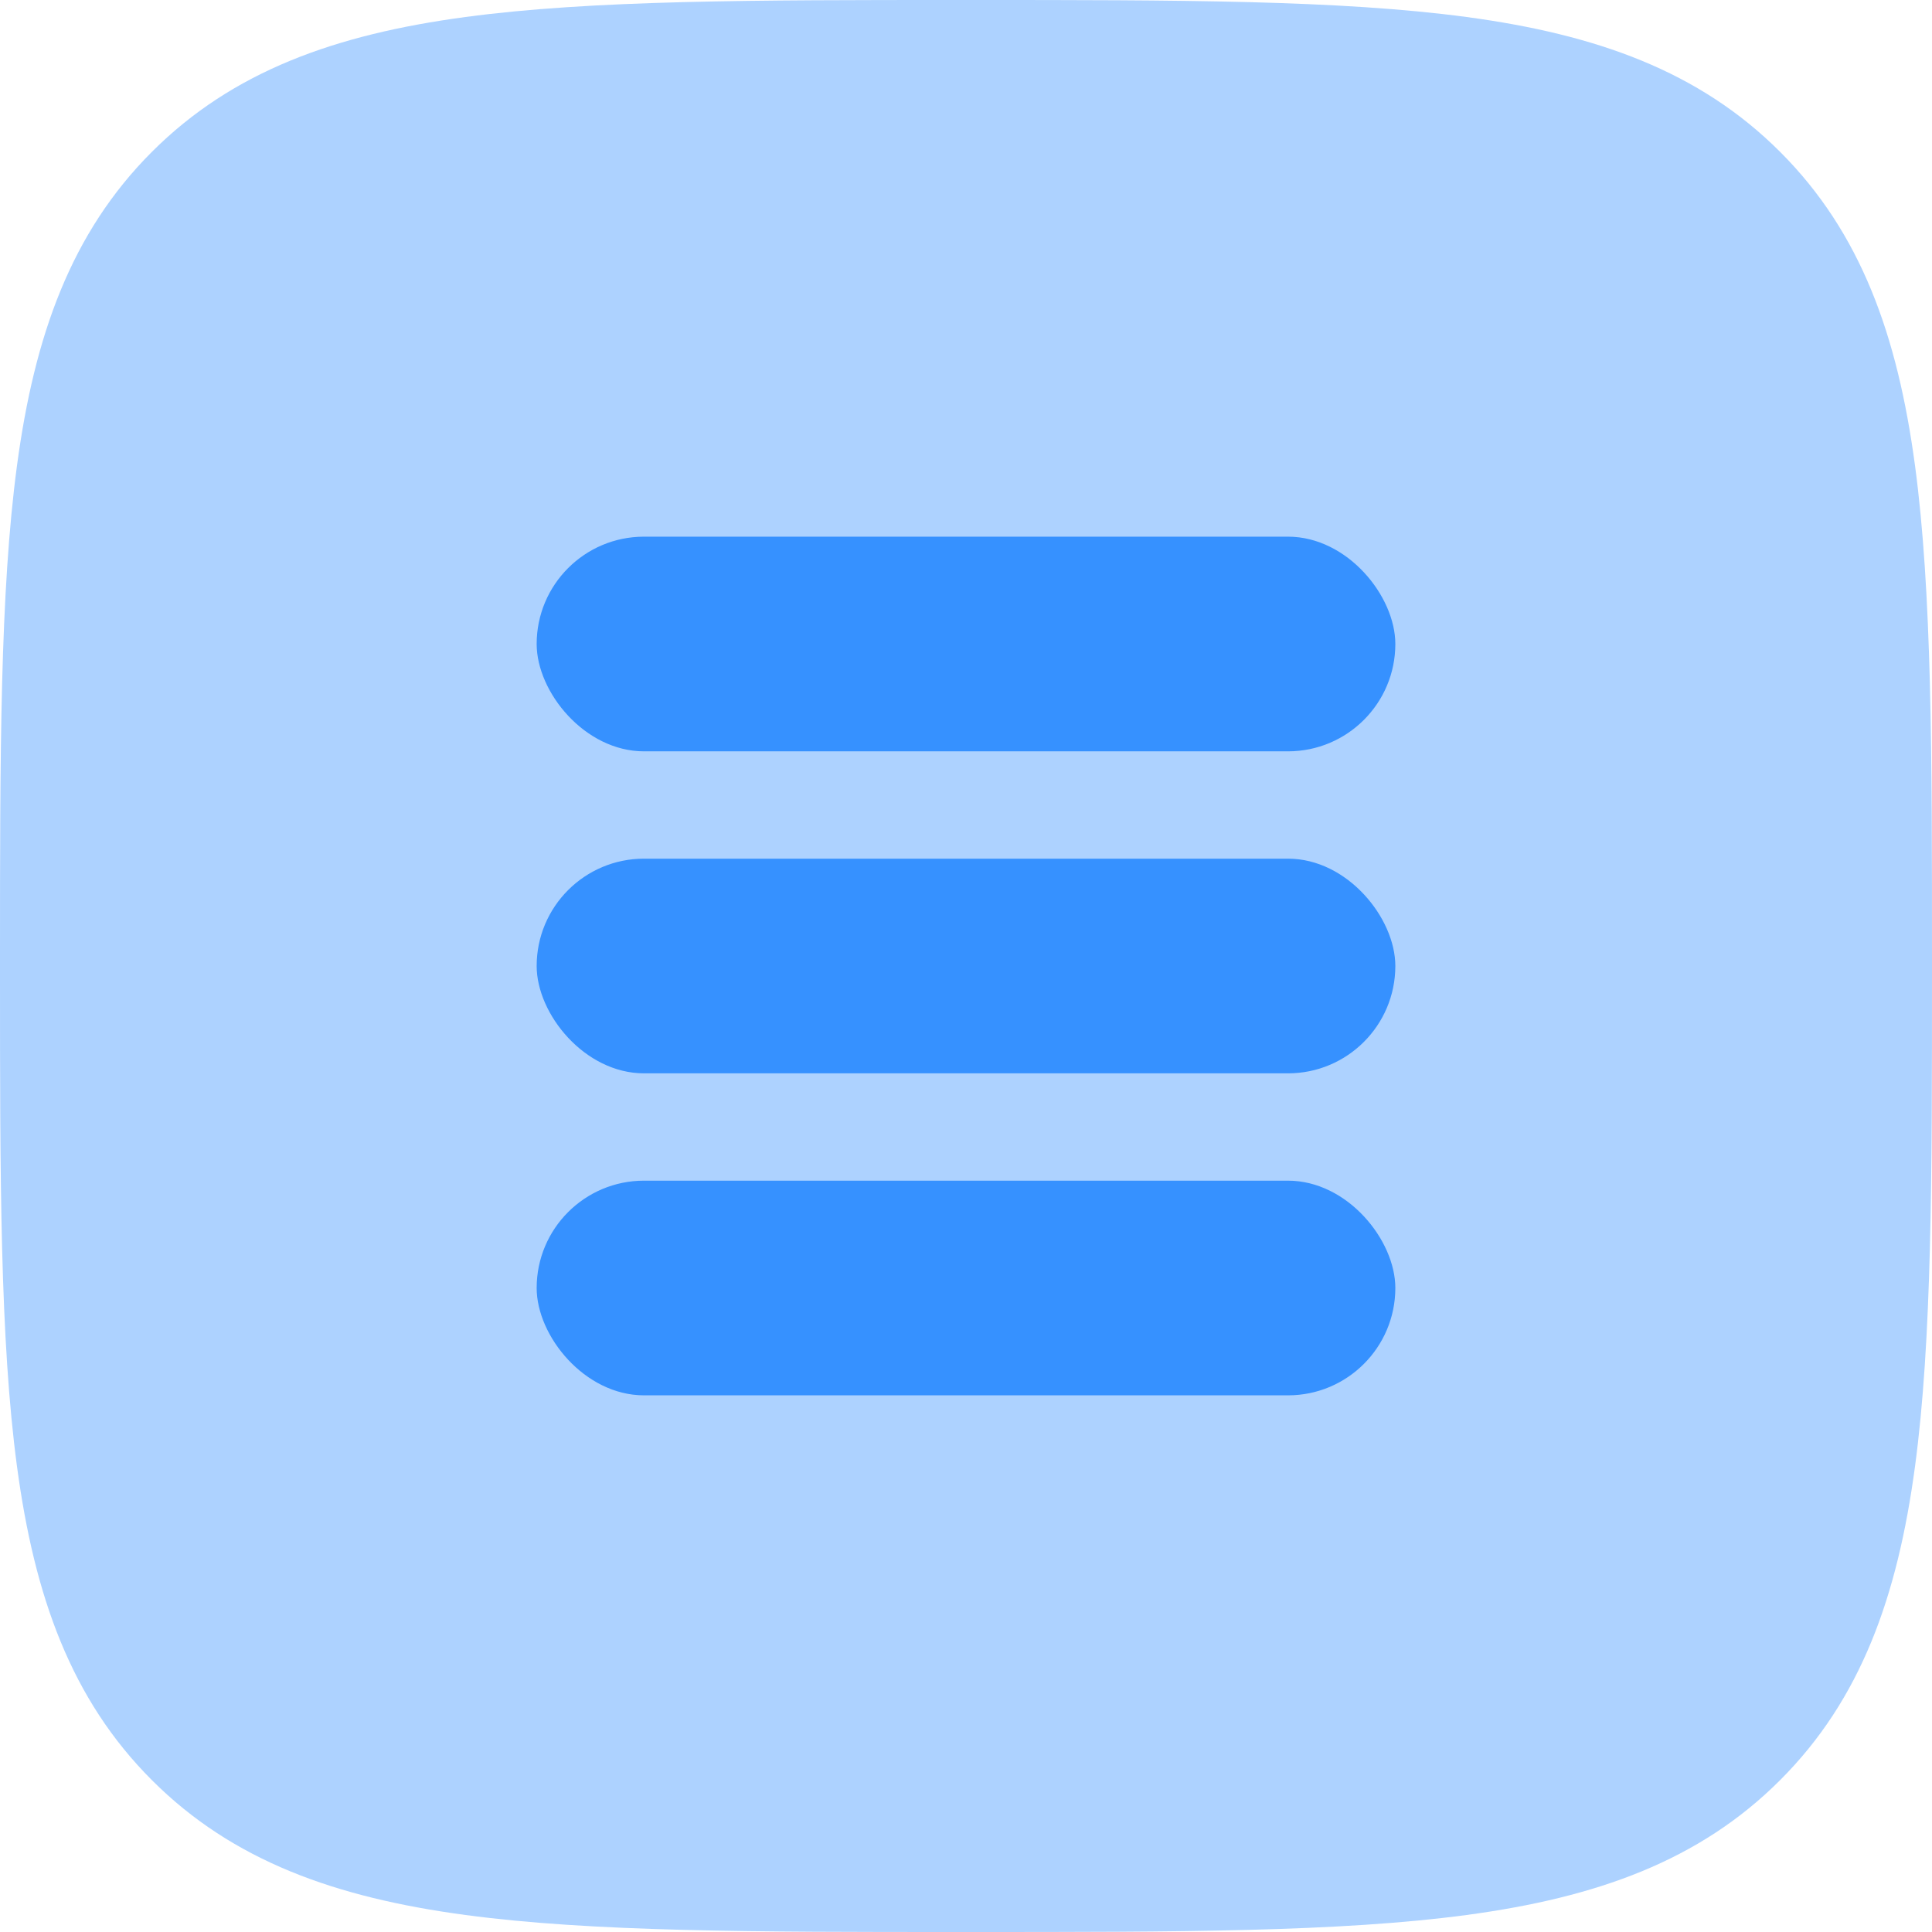
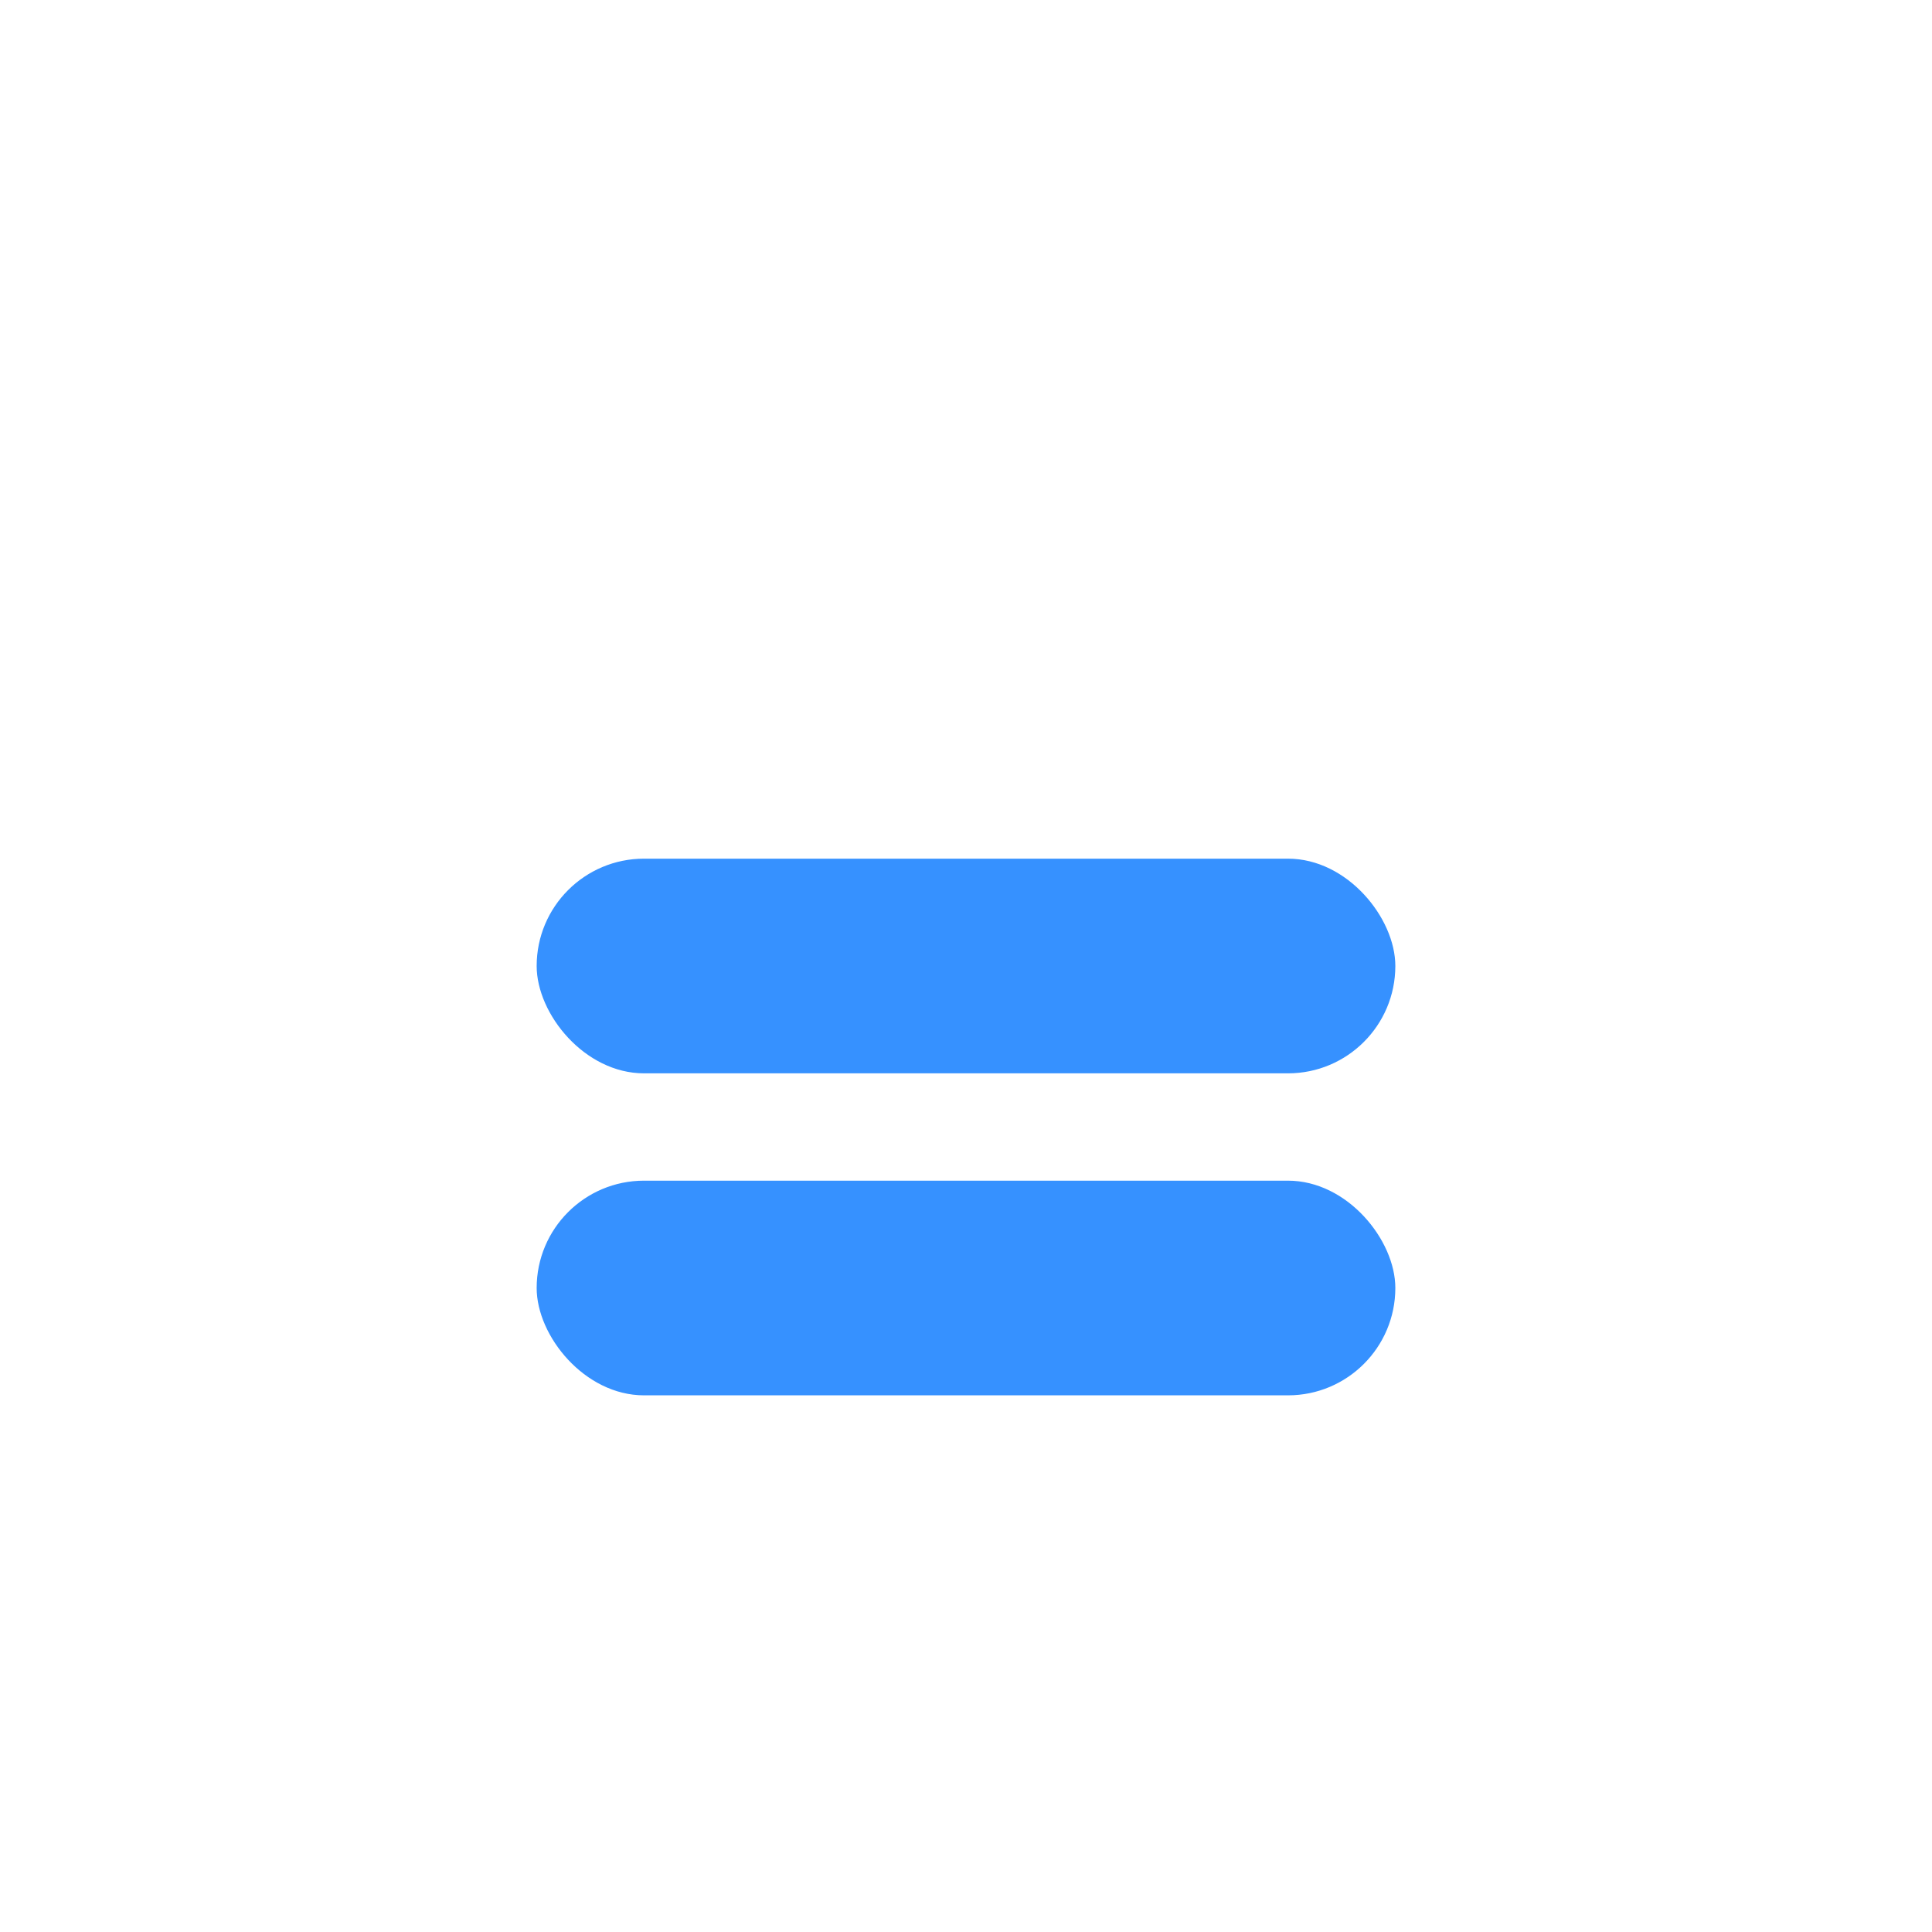
<svg xmlns="http://www.w3.org/2000/svg" fill="none" height="100%" overflow="visible" preserveAspectRatio="none" style="display: block;" viewBox="0 0 36 36" width="100%">
  <g clip-path="url(#clip0_0_507)" id="Menu-Icon">
    <g id="Group 1171279815">
-       <path d="M36 18.092V18V17.908C36 14.057 36 11.033 35.683 8.672C35.358 6.255 34.678 4.337 33.17 2.83C31.663 1.323 29.745 0.642 27.328 0.317C24.967 -3.48556e-05 21.943 -1.72997e-05 18.092 2.61282e-07H18H17.908C14.057 -1.72997e-05 11.033 -3.48556e-05 8.672 0.317C6.255 0.642 4.337 1.323 2.83 2.83C1.323 4.337 0.642 6.255 0.317 8.672C-3.48556e-05 11.033 -1.72997e-05 14.057 2.61282e-07 17.908V18V18.092C-1.72997e-05 21.943 -3.48556e-05 24.967 0.317 27.328C0.642 29.745 1.323 31.663 2.83 33.17C4.337 34.678 6.255 35.358 8.672 35.683C11.033 36 14.057 36 17.908 36H18H18.092C21.943 36 24.967 36 27.328 35.683C29.745 35.358 31.663 34.678 33.17 33.17C34.678 31.663 35.358 29.745 35.683 27.328C36 24.967 36 21.943 36 18.092Z" fill="#ADD2FF" id="Vector" />
      <g id="Group 1171279814">
-         <rect fill="#3691FF" height="4" id="Rectangle 3464530" rx="2" width="16" x="10" y="10" />
        <rect fill="#3691FF" height="4" id="Rectangle 3464531" rx="2" width="16" x="10" y="16" />
        <rect fill="#3691FF" height="4" id="Rectangle 3464532" rx="2" width="16" x="10" y="22" />
      </g>
    </g>
  </g>
  <defs>
    <clipPath id="clip0_0_507">
      <rect fill="white" height="36" width="36" />
    </clipPath>
  </defs>
</svg>